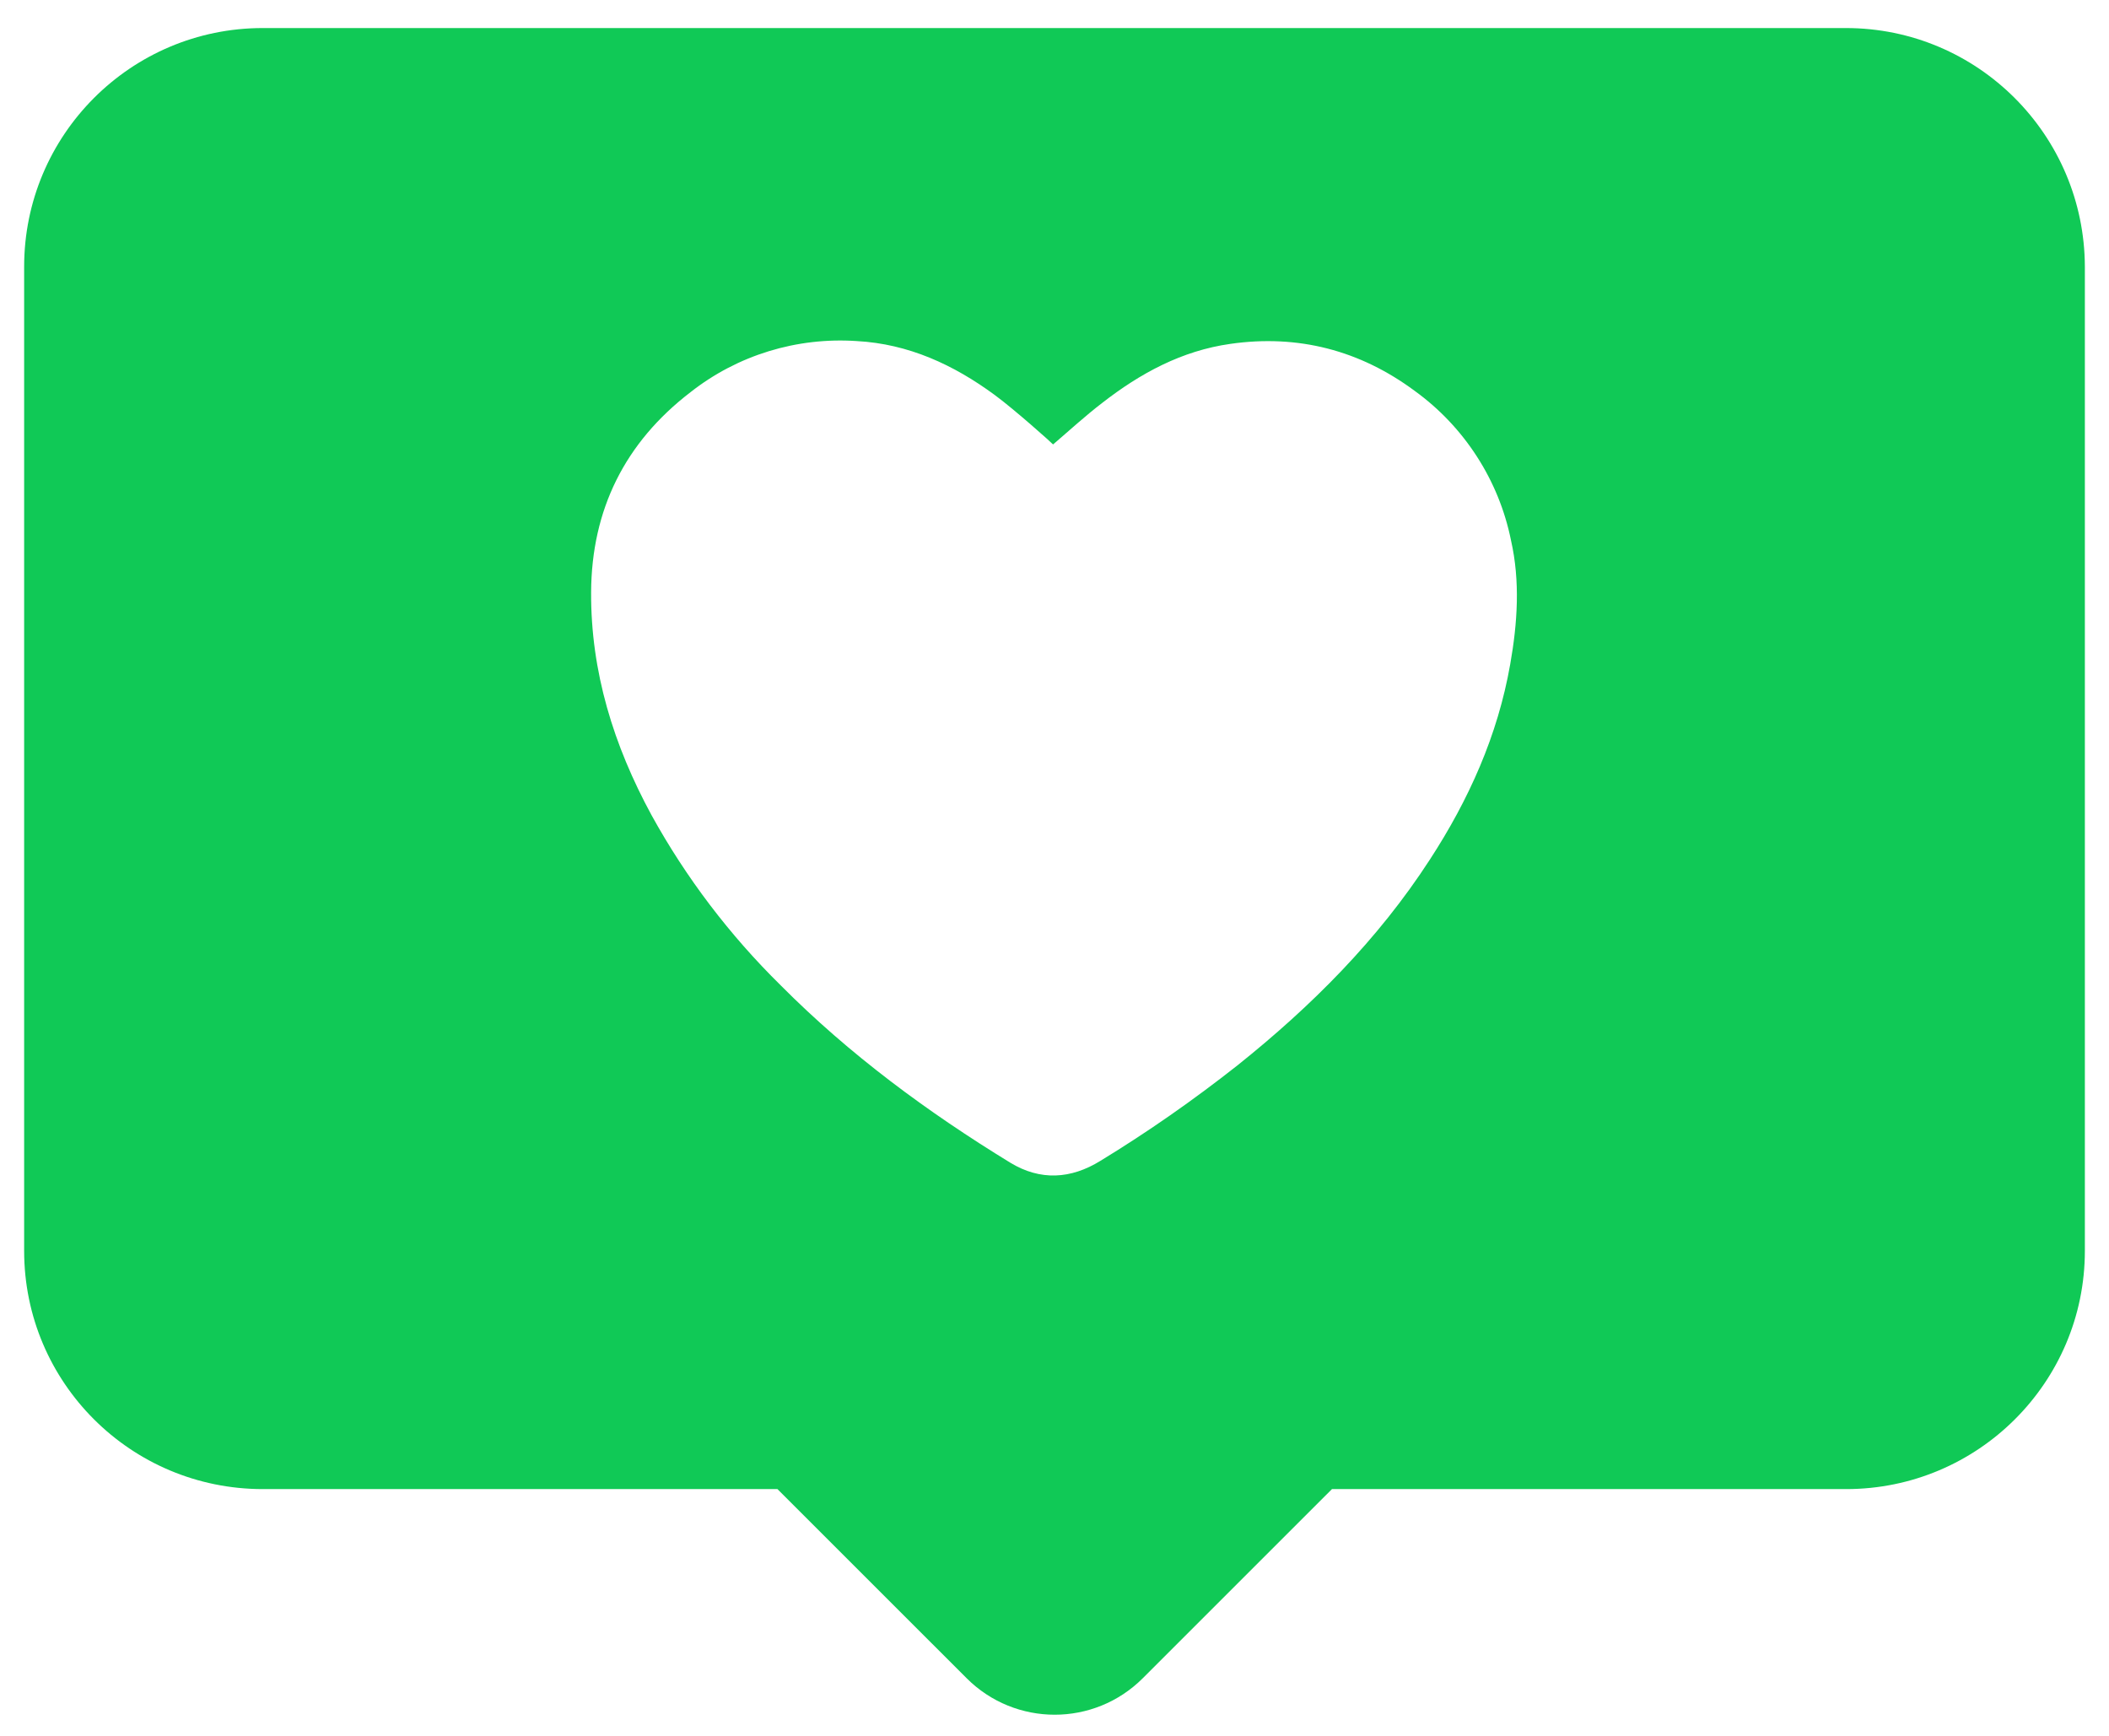
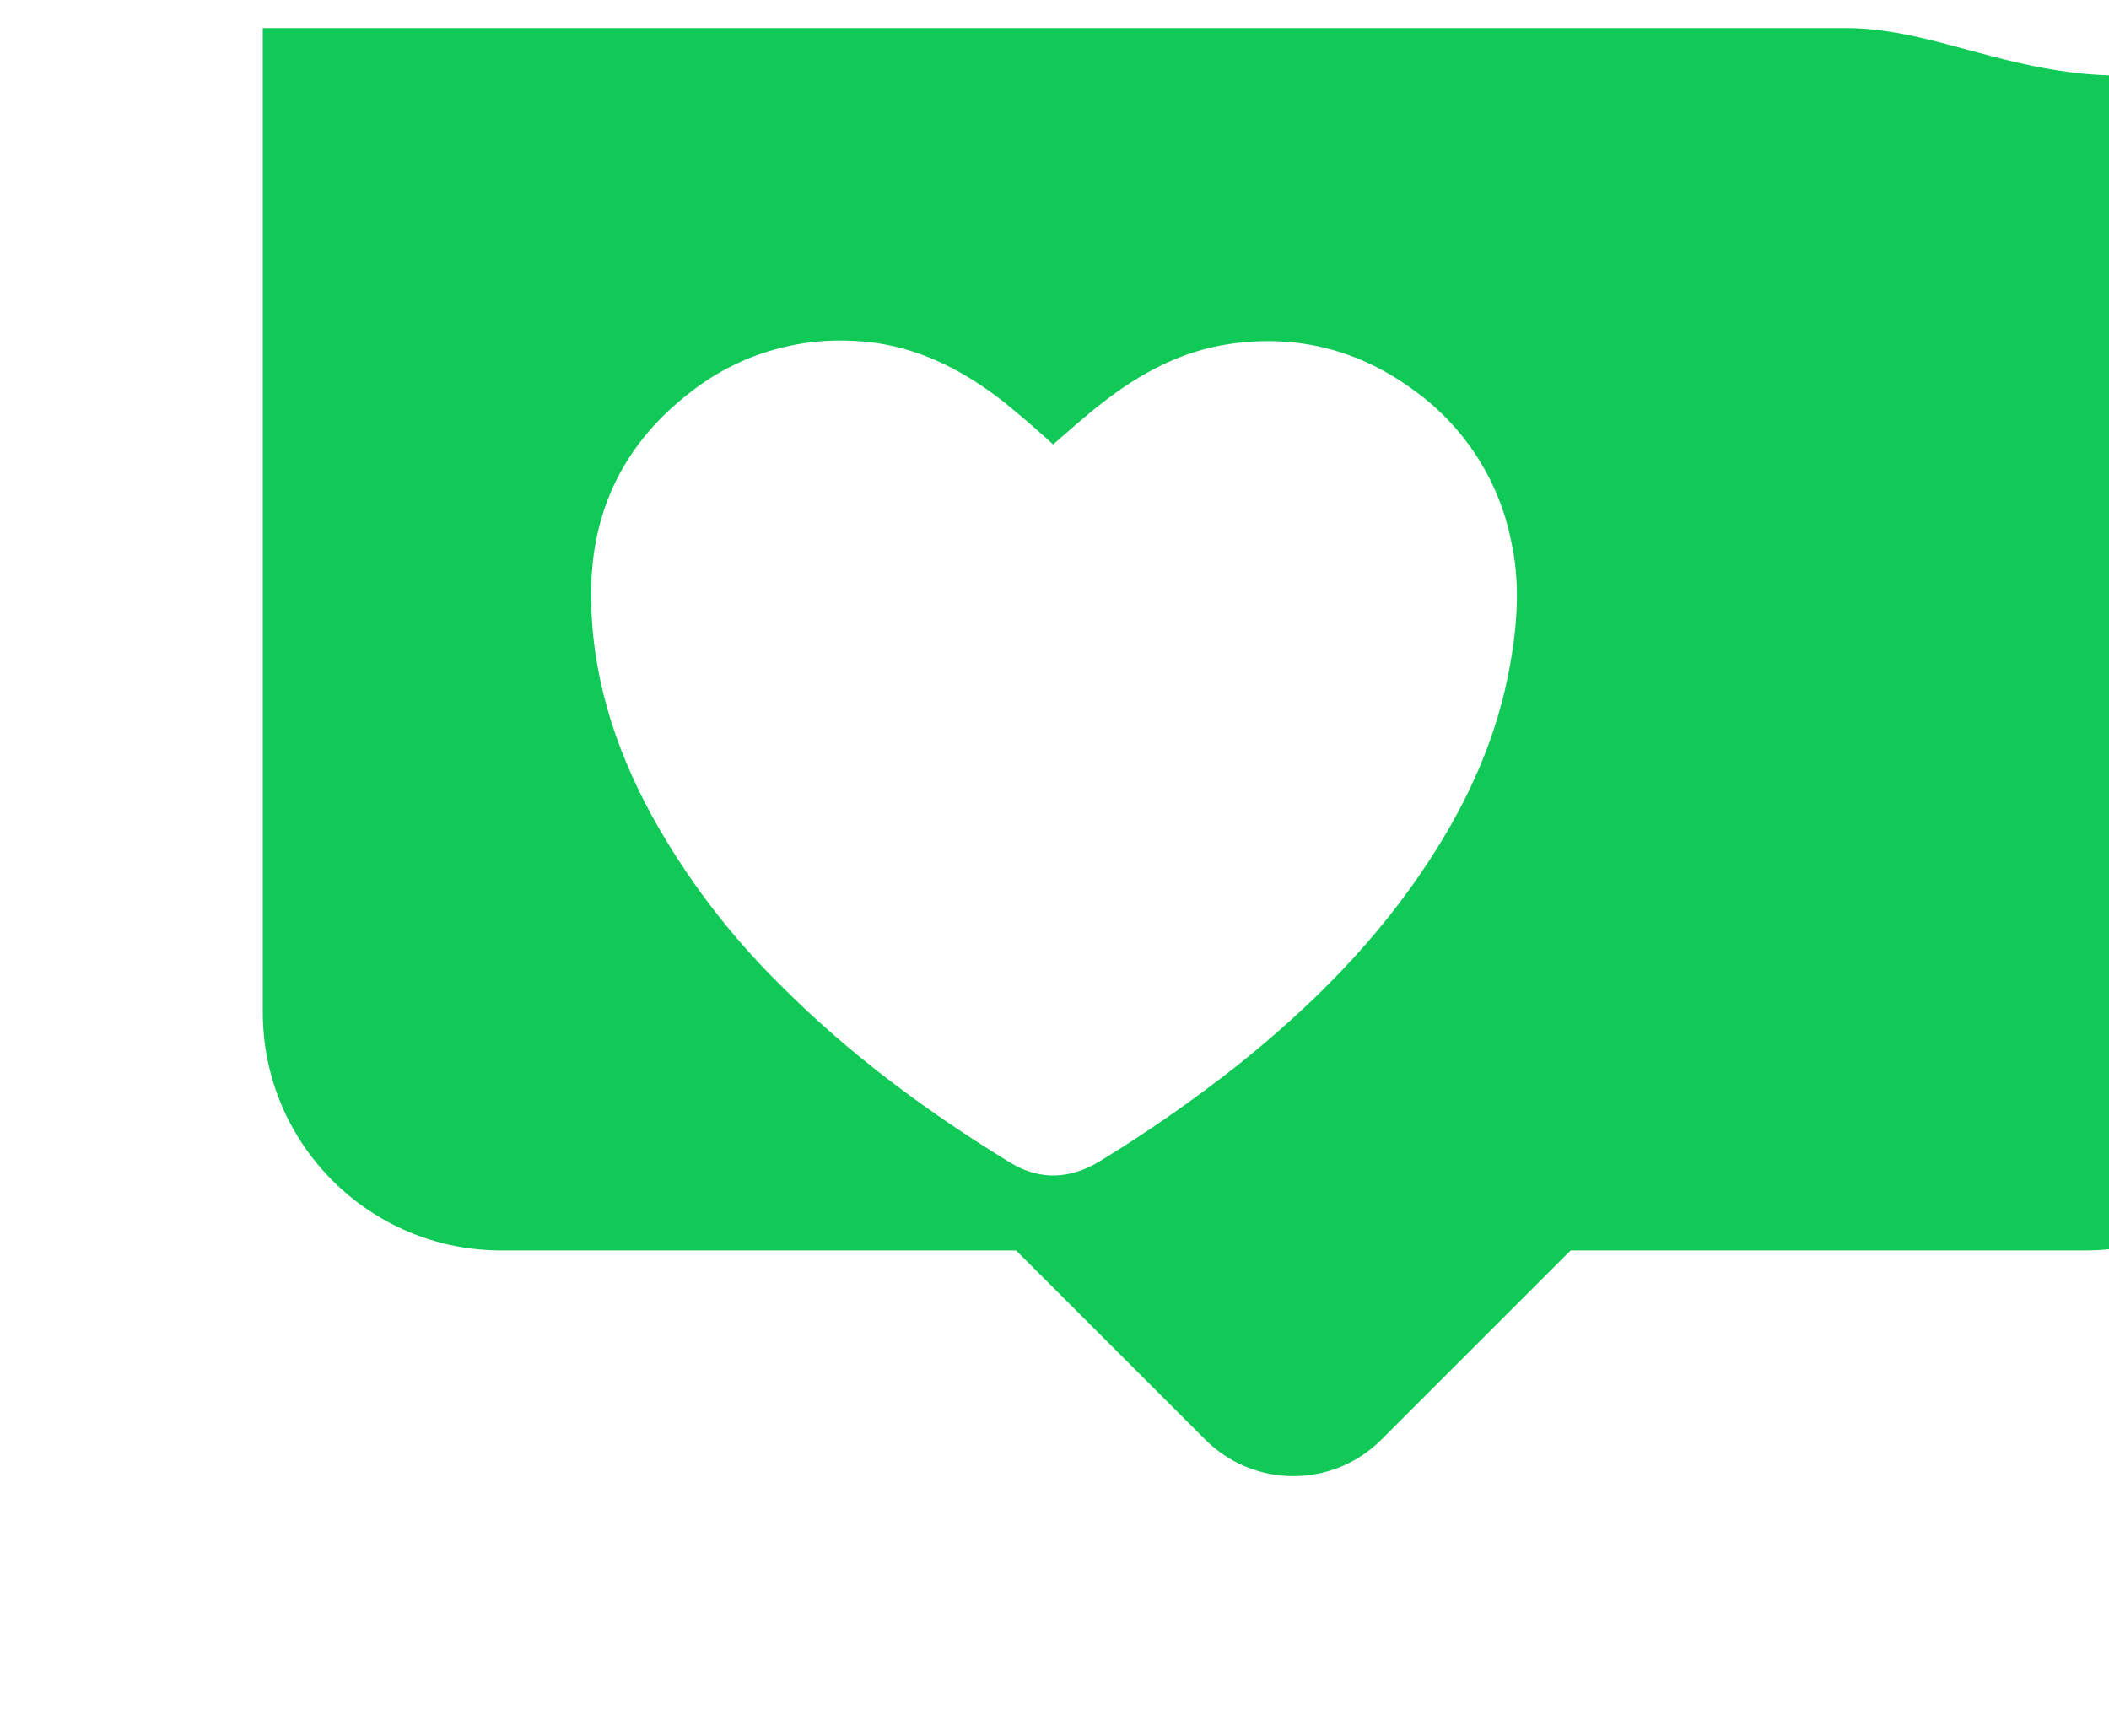
<svg xmlns="http://www.w3.org/2000/svg" version="1.1" id="Layer_1" x="0px" y="0px" width="56.693px" height="46.667px" viewBox="227.654 233.083 56.693 46.667" enable-background="new 227.654 233.083 56.693 46.667" xml:space="preserve">
-   <path fill="#10C956" d="M277.274,233.837h-42.556c-3.548,0-6.415,2.877-6.415,6.415v26.459c0,3.537,2.867,6.404,6.415,6.404h13.835  l5.084,5.083c1.308,1.31,3.429,1.31,4.738,0l5.084-5.083h13.824c3.537,0,6.415-2.867,6.415-6.404v-26.459  C283.687,236.714,280.821,233.837,277.274,233.837z M268.251,250.939c-0.335,1.915-1.114,3.646-2.163,5.257  c-1.396,2.154-3.181,3.938-5.171,5.529c-1.18,0.93-2.401,1.784-3.678,2.563c-0.801,0.497-1.623,0.54-2.424,0.054  c-2.228-1.363-4.326-2.91-6.176-4.771c-1.374-1.353-2.542-2.889-3.472-4.576c-1.017-1.872-1.634-3.852-1.623-5.993  c0.012-2.218,0.909-4.024,2.672-5.376c1.266-0.996,2.855-1.482,4.467-1.374c1.395,0.075,2.607,0.638,3.71,1.449  c0.531,0.39,1.558,1.309,1.569,1.33c0.443-0.378,0.865-0.767,1.318-1.114c1.028-0.801,2.144-1.406,3.451-1.59  c1.817-0.26,3.483,0.173,4.955,1.266c1.33,0.962,2.26,2.401,2.585,4.013C268.522,248.71,268.446,249.836,268.251,250.939z" />
+   <path fill="#10C956" d="M277.274,233.837h-42.556v26.459c0,3.537,2.867,6.404,6.415,6.404h13.835  l5.084,5.083c1.308,1.31,3.429,1.31,4.738,0l5.084-5.083h13.824c3.537,0,6.415-2.867,6.415-6.404v-26.459  C283.687,236.714,280.821,233.837,277.274,233.837z M268.251,250.939c-0.335,1.915-1.114,3.646-2.163,5.257  c-1.396,2.154-3.181,3.938-5.171,5.529c-1.18,0.93-2.401,1.784-3.678,2.563c-0.801,0.497-1.623,0.54-2.424,0.054  c-2.228-1.363-4.326-2.91-6.176-4.771c-1.374-1.353-2.542-2.889-3.472-4.576c-1.017-1.872-1.634-3.852-1.623-5.993  c0.012-2.218,0.909-4.024,2.672-5.376c1.266-0.996,2.855-1.482,4.467-1.374c1.395,0.075,2.607,0.638,3.71,1.449  c0.531,0.39,1.558,1.309,1.569,1.33c0.443-0.378,0.865-0.767,1.318-1.114c1.028-0.801,2.144-1.406,3.451-1.59  c1.817-0.26,3.483,0.173,4.955,1.266c1.33,0.962,2.26,2.401,2.585,4.013C268.522,248.71,268.446,249.836,268.251,250.939z" />
</svg>